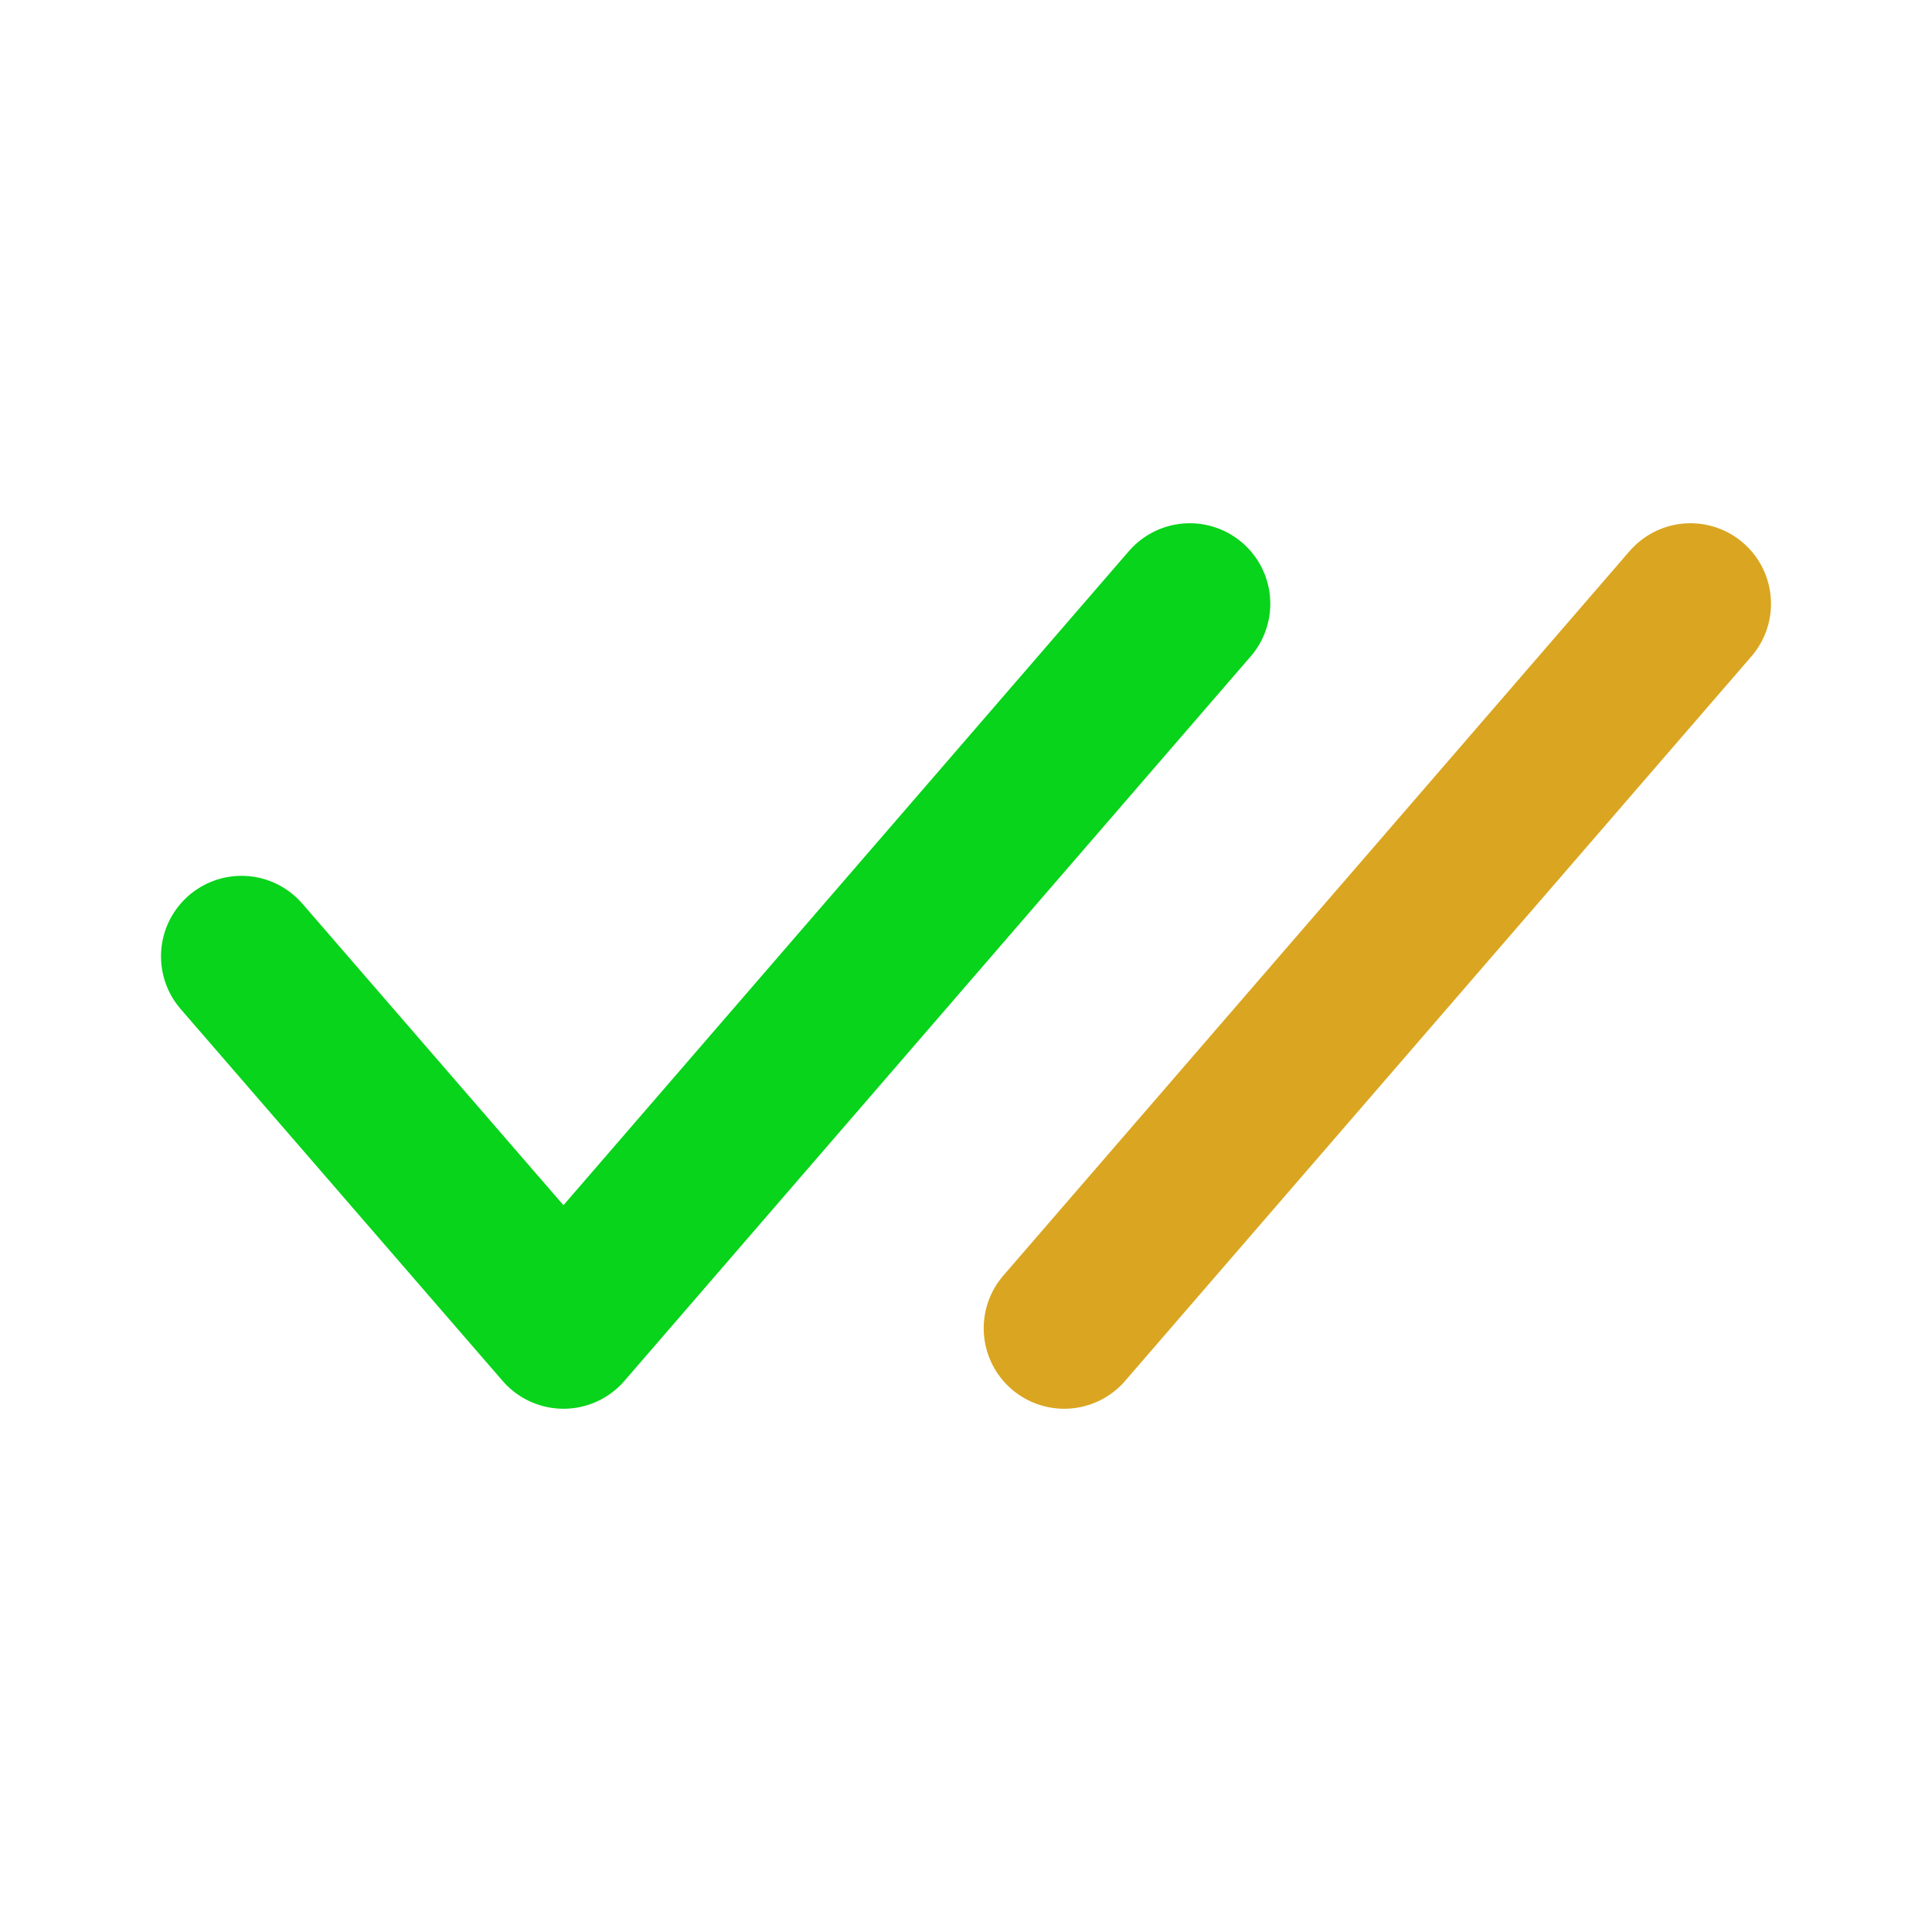
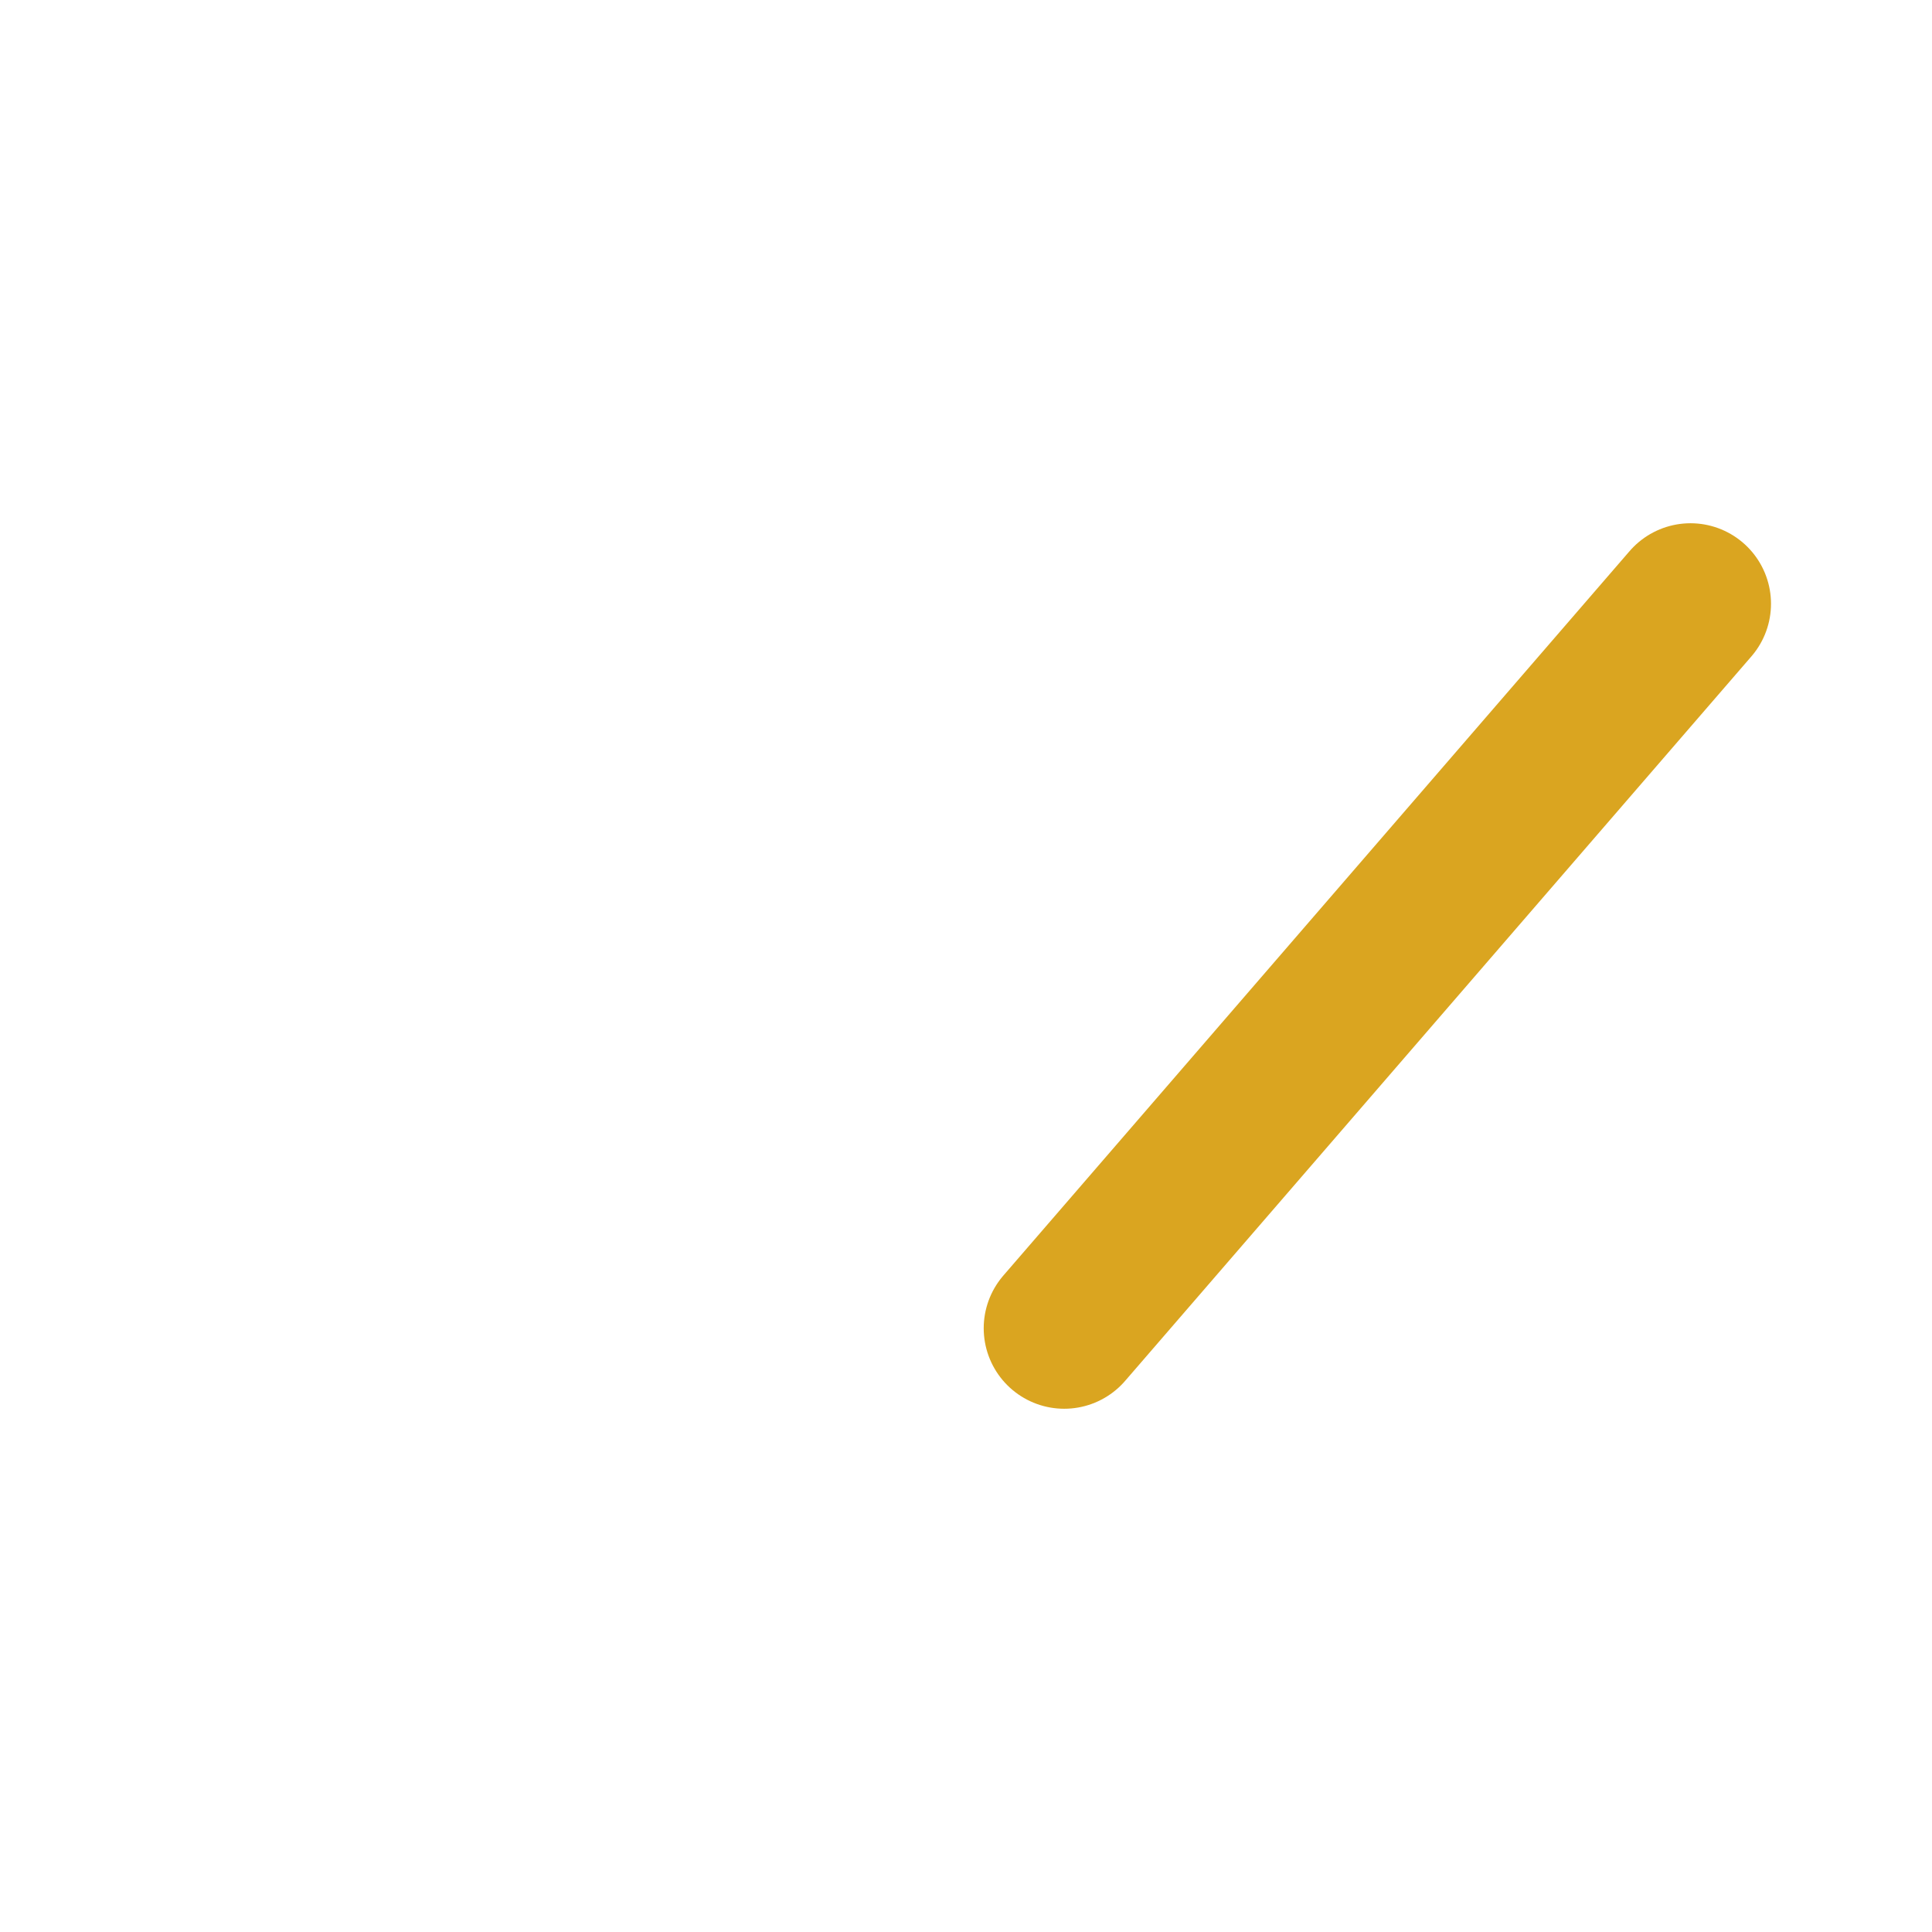
<svg xmlns="http://www.w3.org/2000/svg" fill="#000000" width="800px" height="800px" viewBox="0 0 24 24" id="check-double" data-name="Line Color" class="icon line-color">
  <g id="SVGRepo_bgCarrier" stroke-width="0" />
  <g id="SVGRepo_tracerCarrier" stroke-linecap="round" stroke-linejoin="round" />
  <g id="SVGRepo_iconCarrier">
    <line id="secondary" x1="13.22" y1="16.5" x2="21" y2="7.5" style="fill: none; stroke: #daa520; stroke-linecap: round; stroke-linejoin: round; stroke-width: 2;" />
-     <polyline id="primary" points="3 11.88 7 16.5 14.78 7.5" style="fill: none; stroke: #07d41a; stroke-linecap: round; stroke-linejoin: round; stroke-width: 2;" />
  </g>
</svg>